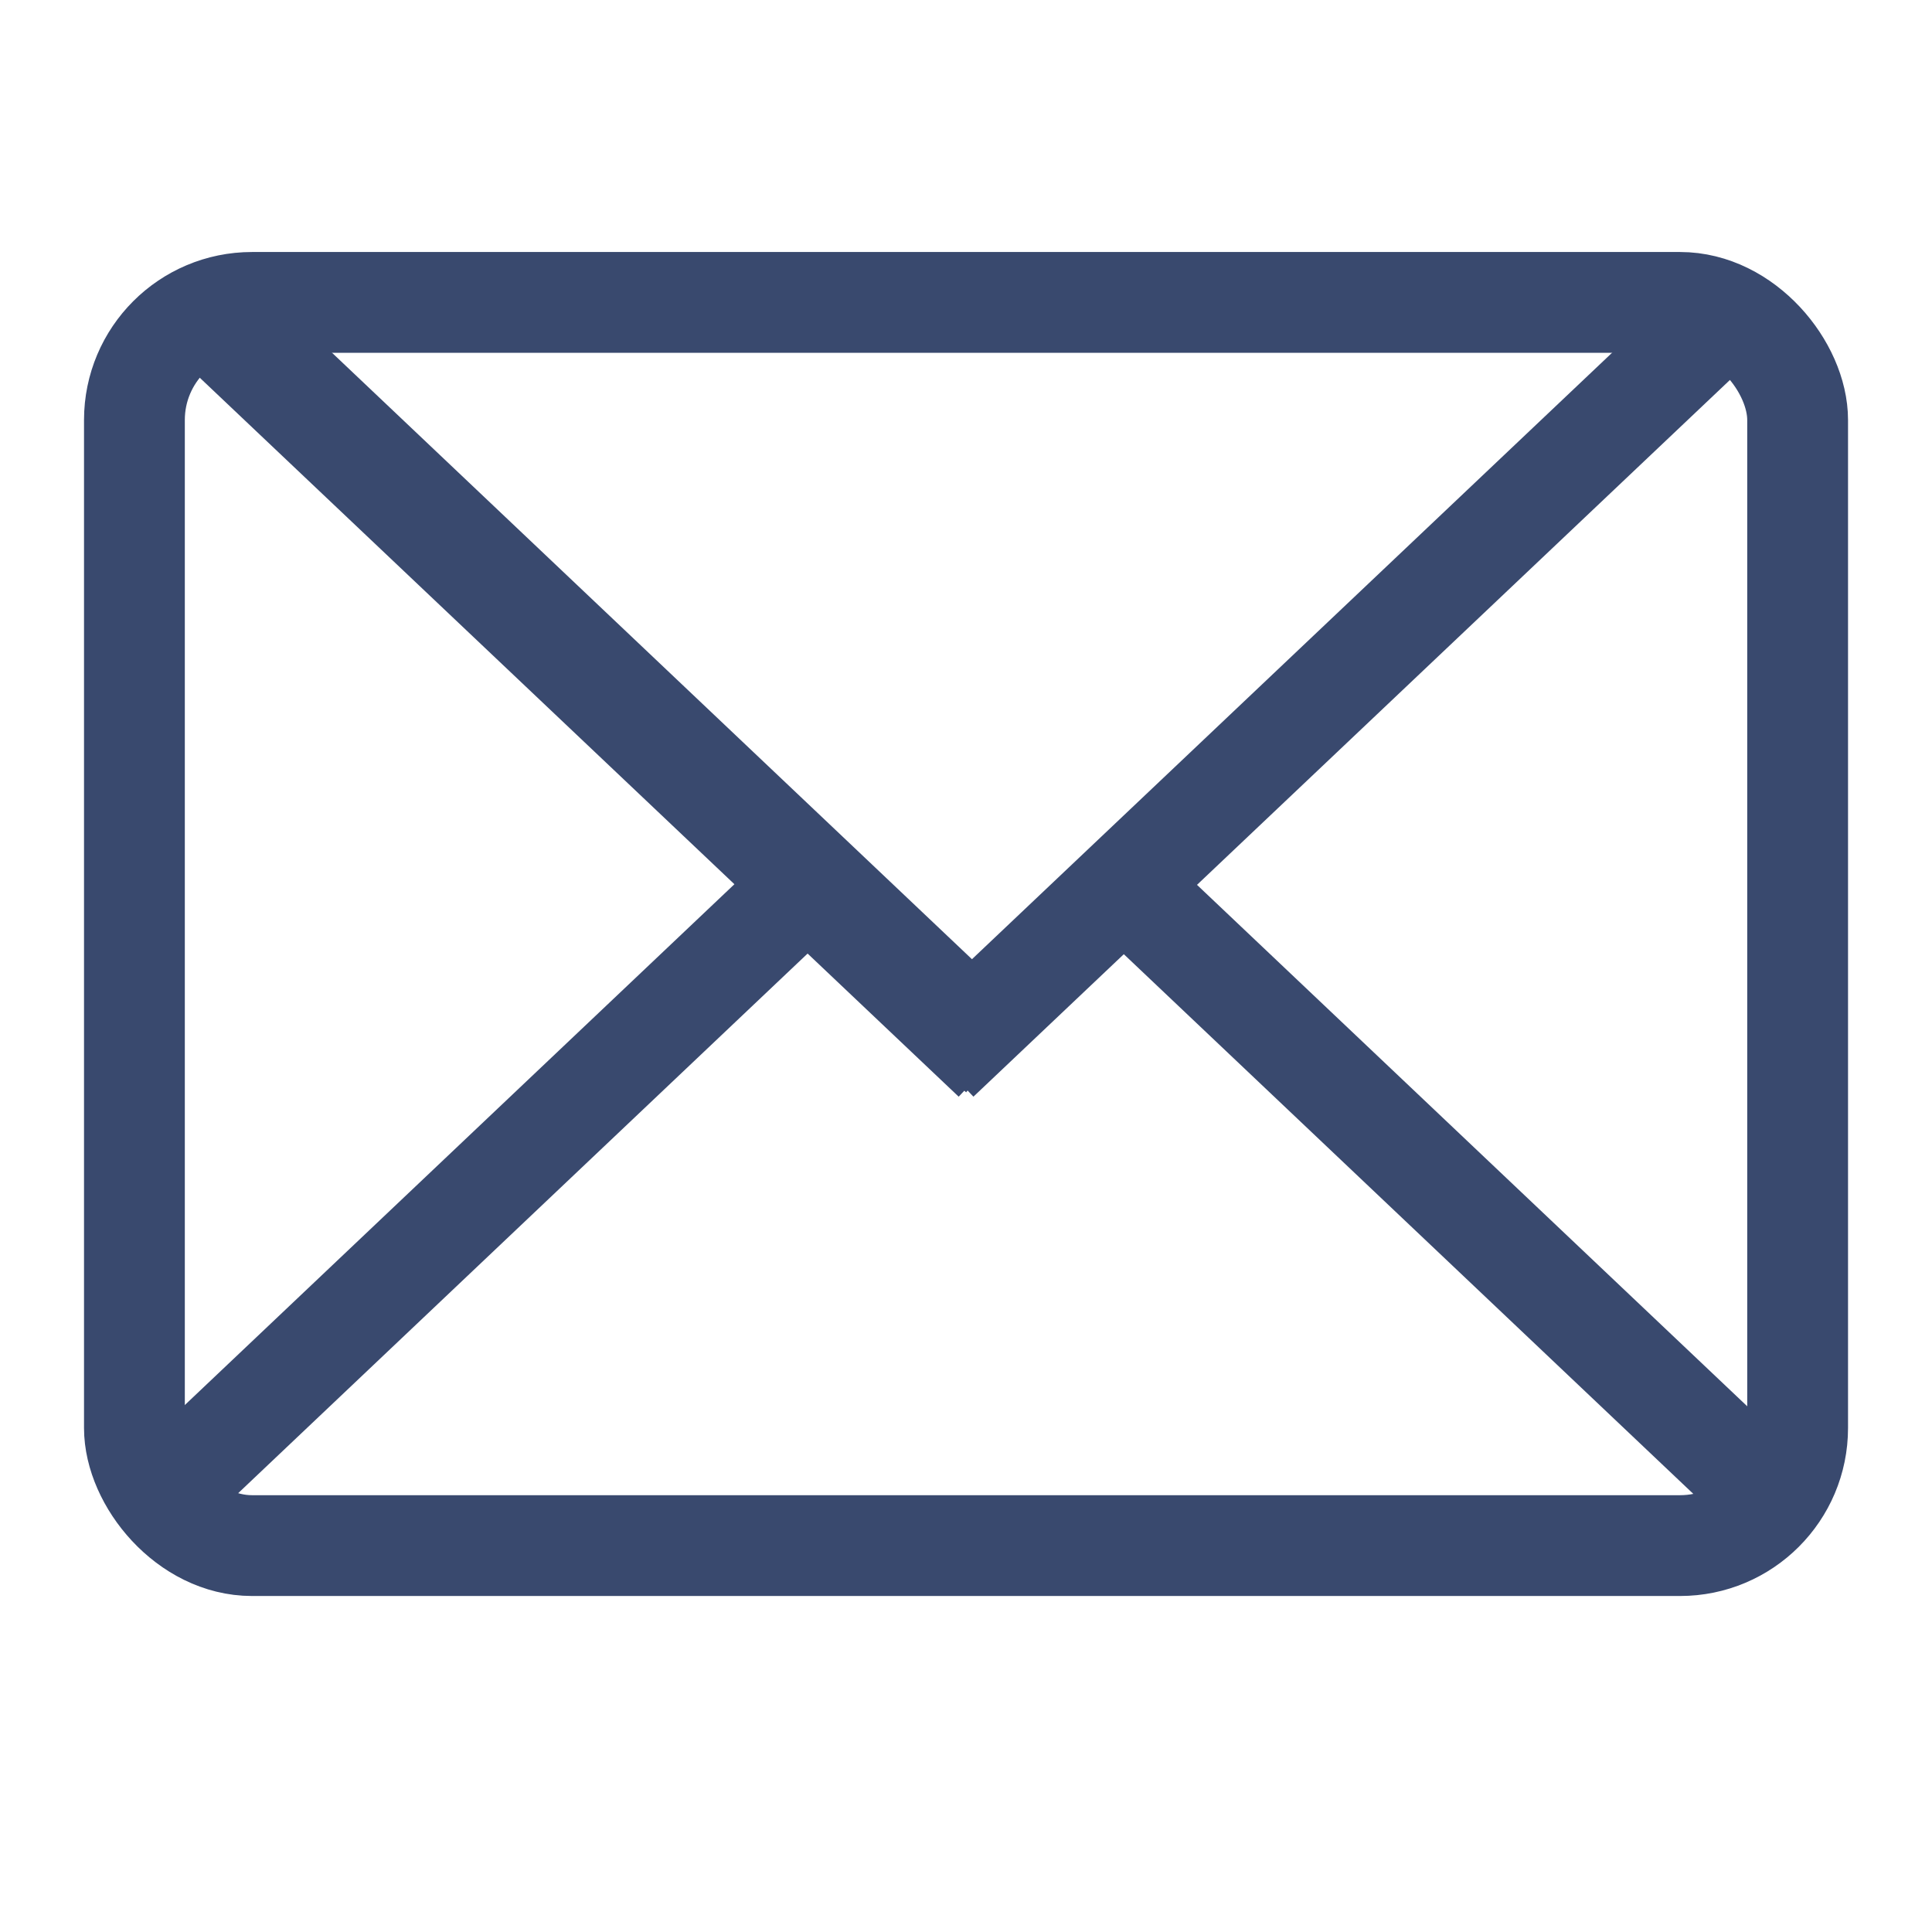
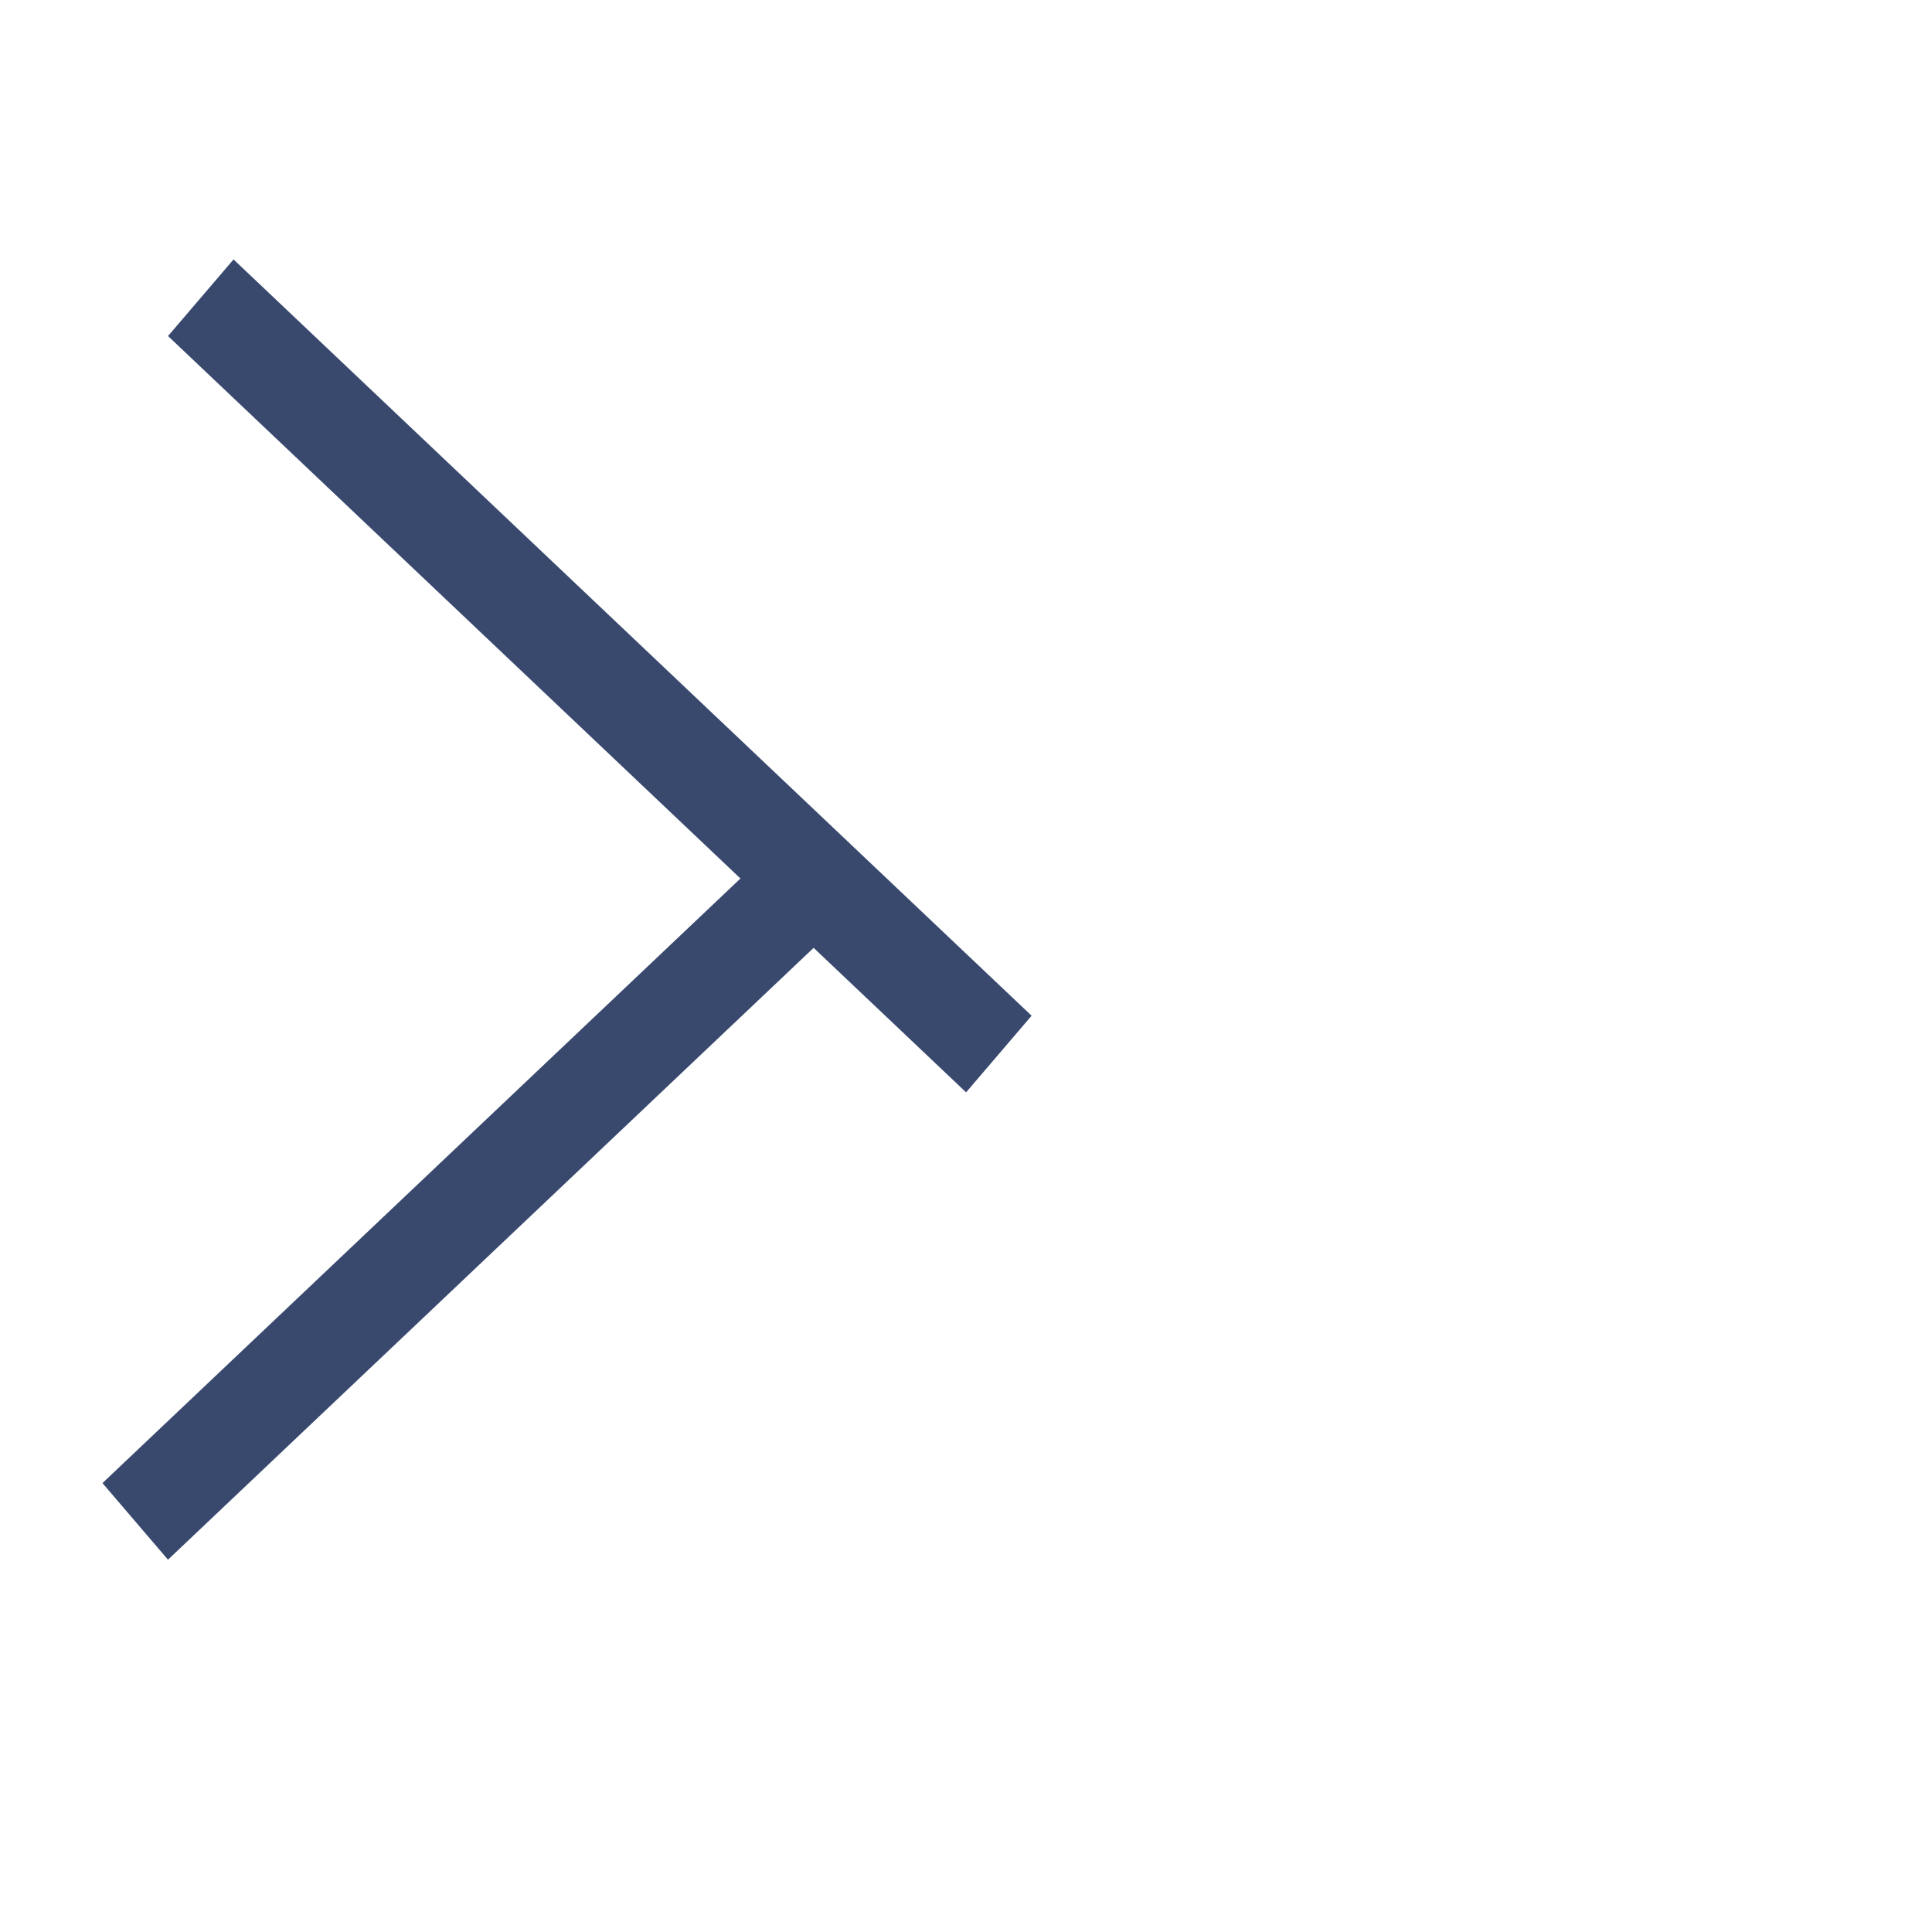
<svg xmlns="http://www.w3.org/2000/svg" width="40" height="40" viewBox="0 0 40 40" fill="none">
-   <rect x="2.783" y="6.261" width="34.435" height="25.739" rx="2.435" stroke="#39496E" stroke-width="2.087" />
  <line y1="-1.043" x2="22.759" y2="-1.043" transform="matrix(0.726 0.688 -0.65 0.76 3.479 6.957)" stroke="#39496E" stroke-width="2.087" />
-   <line y1="-1.043" x2="19.13" y2="-1.043" transform="matrix(0.726 0.688 -0.65 0.76 22.608 19.13)" stroke="#39496E" stroke-width="2.087" />
  <line y1="-1.043" x2="19.13" y2="-1.043" transform="matrix(-0.726 0.688 0.65 0.76 17.366 19.13)" stroke="#39496E" stroke-width="2.087" />
-   <path d="M4.044 6.296L20.566 21.948M35.957 6.296L19.436 21.948" stroke="#39496E" stroke-width="2.087" />
</svg>